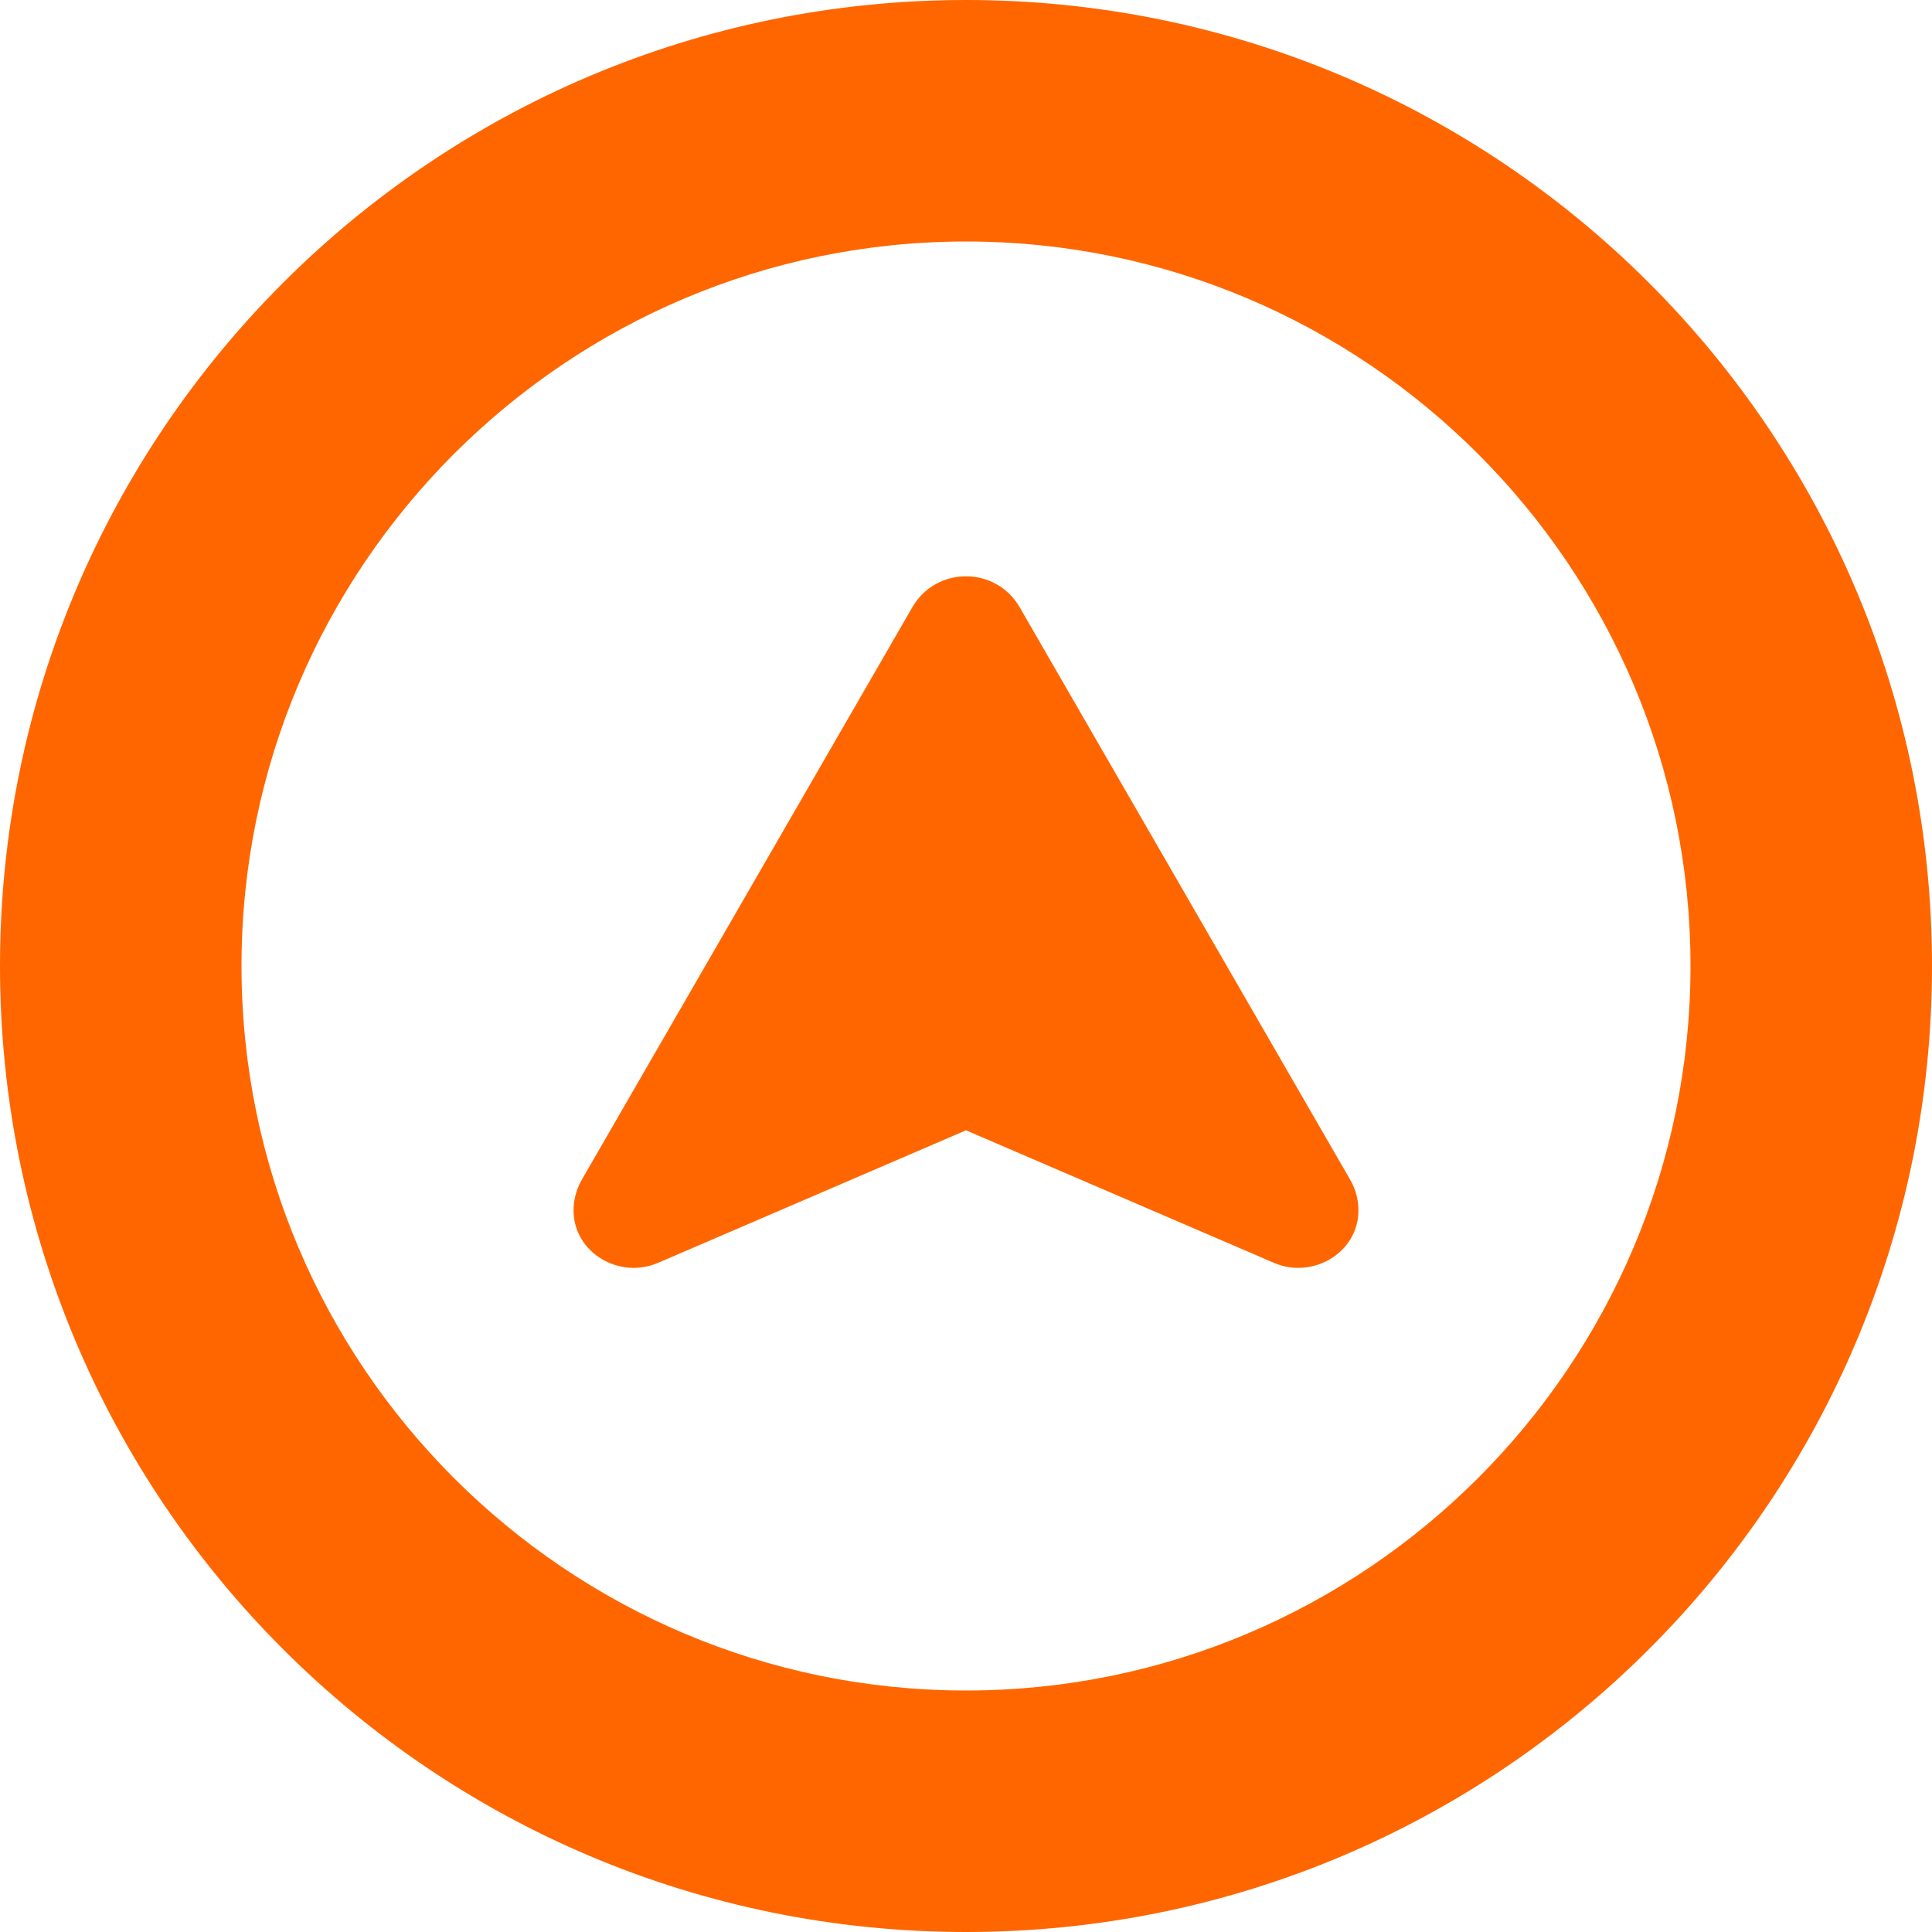
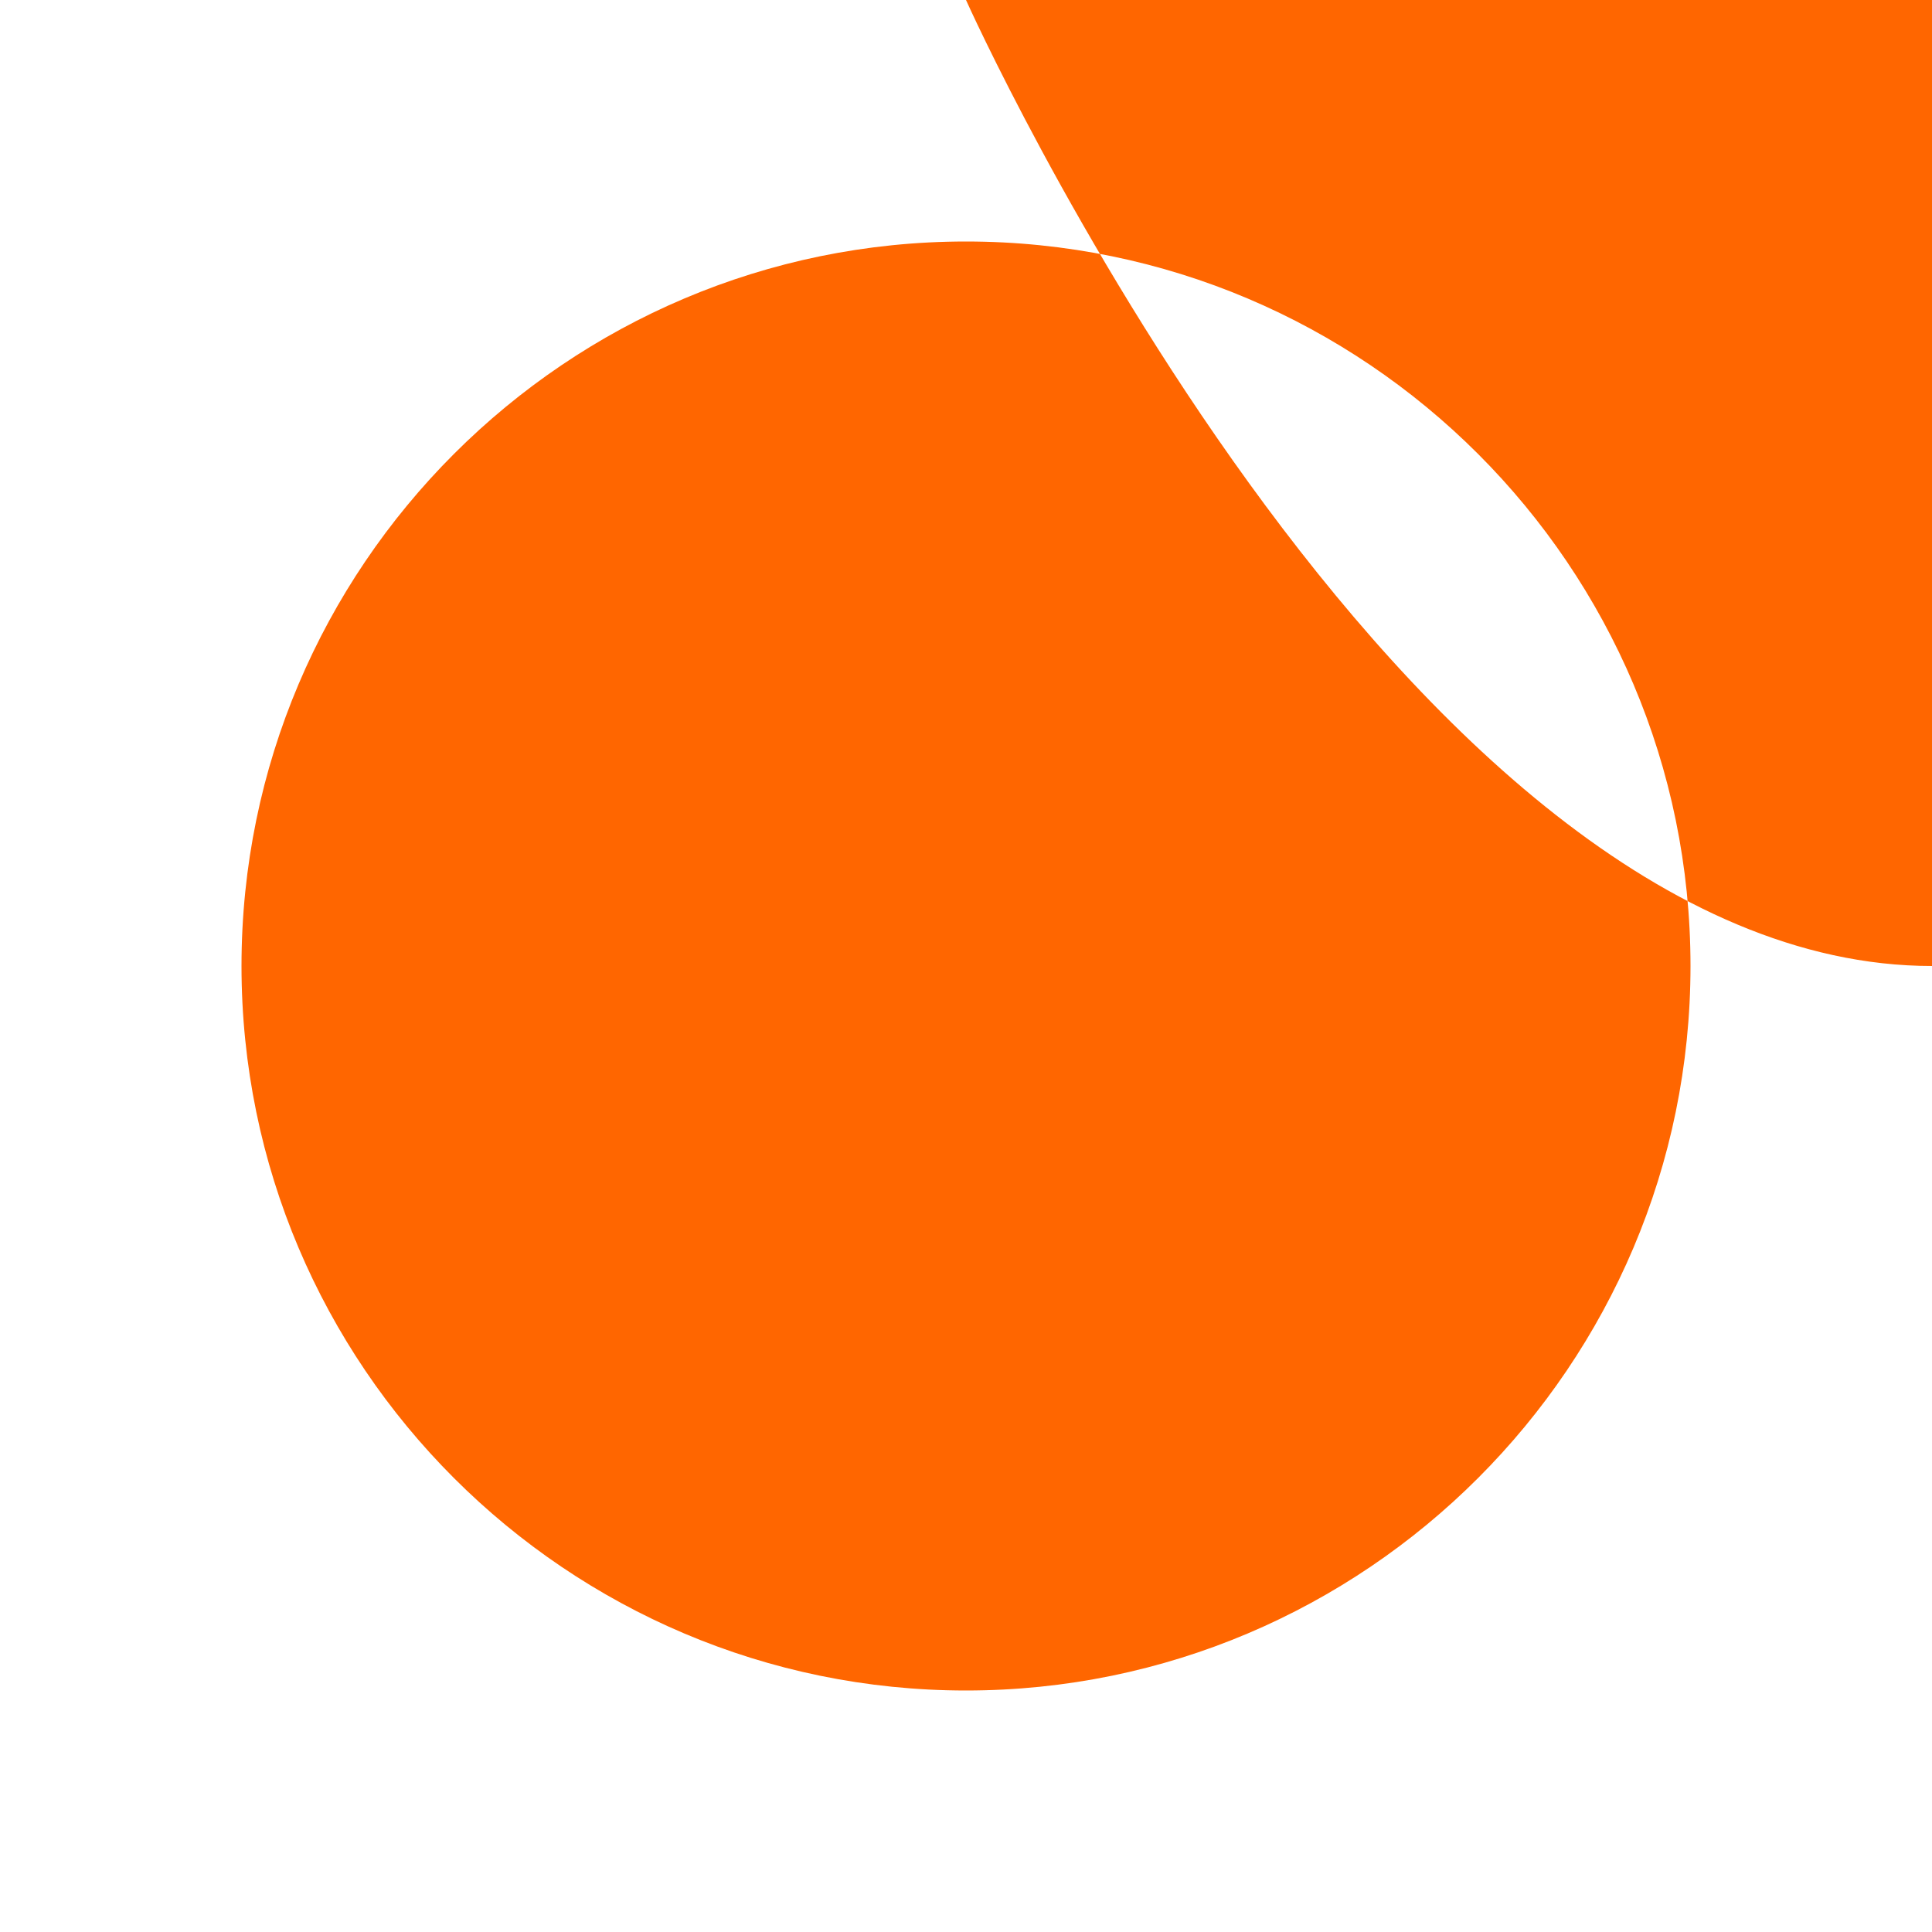
<svg xmlns="http://www.w3.org/2000/svg" version="1.1" id="_x31_0" x="0px" y="0px" viewBox="0 0 512 512" style="width: 54px; height: 54px;" xml:space="preserve">
  <style type="text/css">
	.st0{fill:#374149;}
</style>
  <g>
-     <path class="st0" d="M256,0C114.614,0,0,114.614,0,256s114.614,256,256,256s256-114.614,256-256S397.386,0,256,0z M256,448   c-105.867,0-192-86.133-192-192S150.133,64,256,64s192,86.133,192,192S361.867,448,256,448z" style="fill: rgb(255, 102, 0);" />
-     <path class="st0" d="M270.234,160.946c-3.164-5.481-8.699-8.219-14.234-8.219c-5.535,0-11.07,2.738-14.234,8.219l-87.539,151.621   c-1.582,2.738-2.274,5.649-2.222,8.477c0.191,11.058,12.207,18.004,22.371,13.633L256,299.543l81.629,35.133   c10.16,4.371,22.176-2.574,22.367-13.633c0.051-2.828-0.641-5.738-2.222-8.477L270.234,160.946z" style="fill: rgb(255, 102, 0);" />
+     <path class="st0" d="M256,0s114.614,256,256,256s256-114.614,256-256S397.386,0,256,0z M256,448   c-105.867,0-192-86.133-192-192S150.133,64,256,64s192,86.133,192,192S361.867,448,256,448z" style="fill: rgb(255, 102, 0);" />
  </g>
</svg>